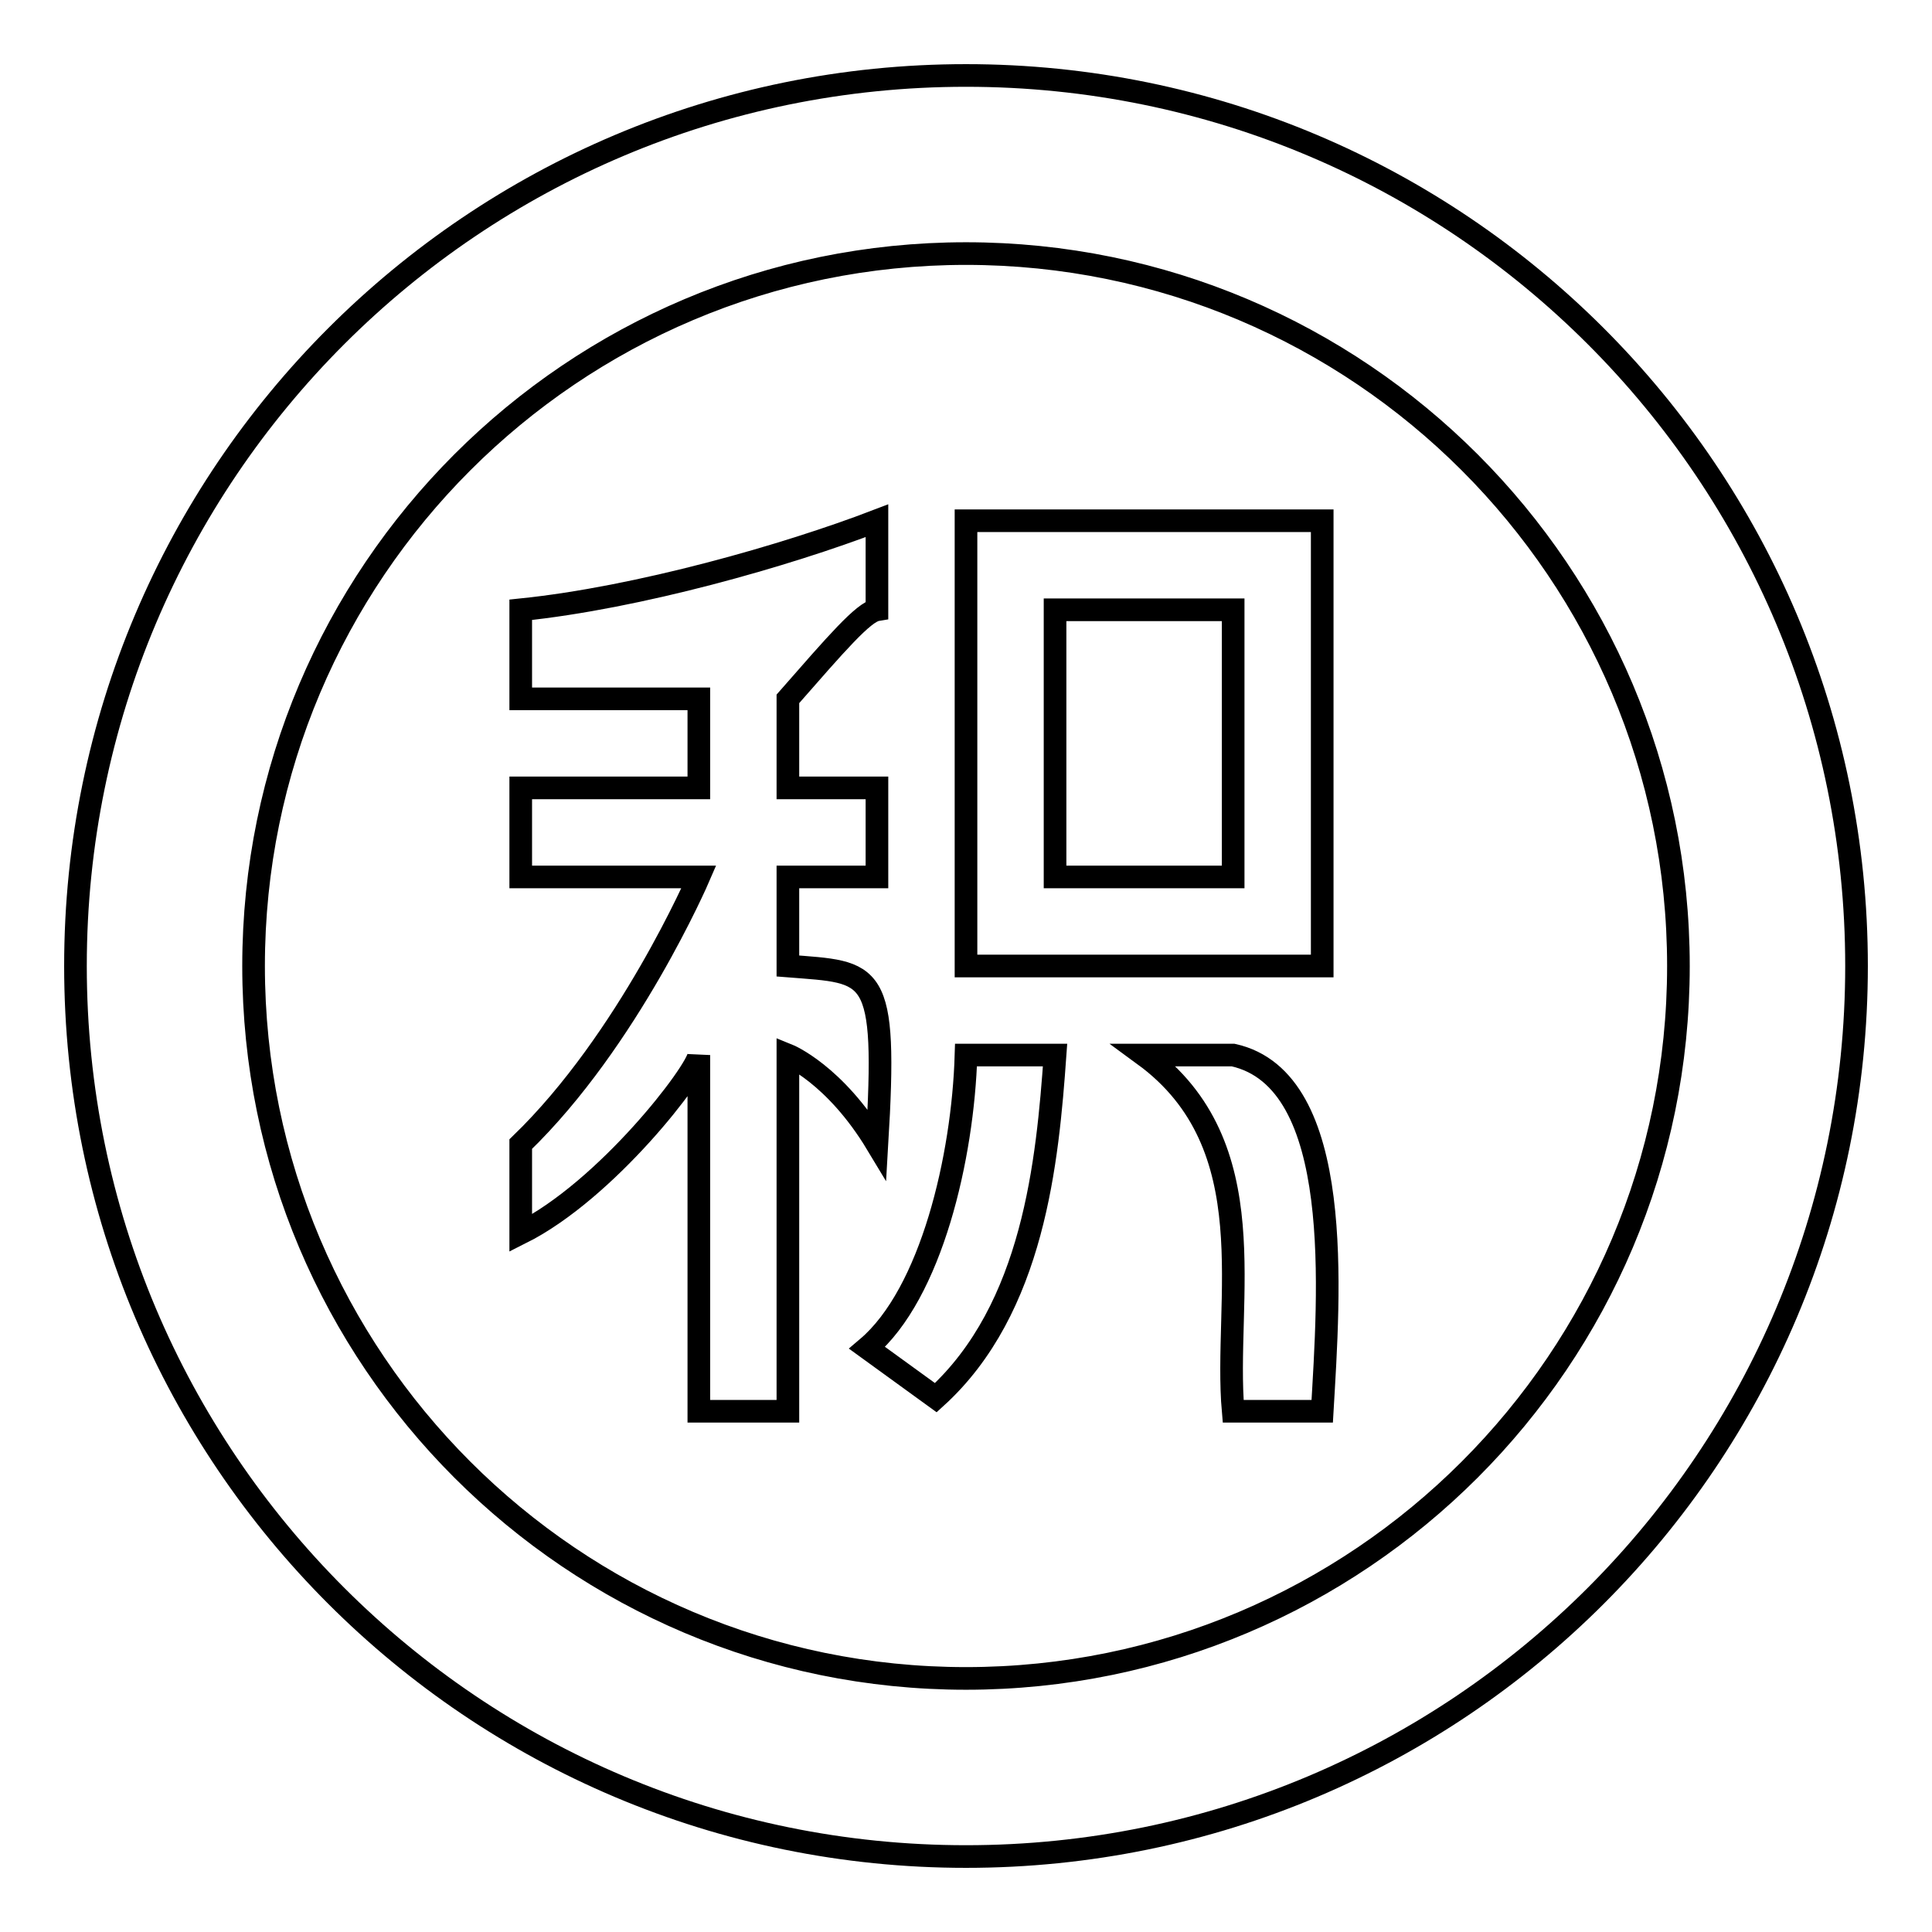
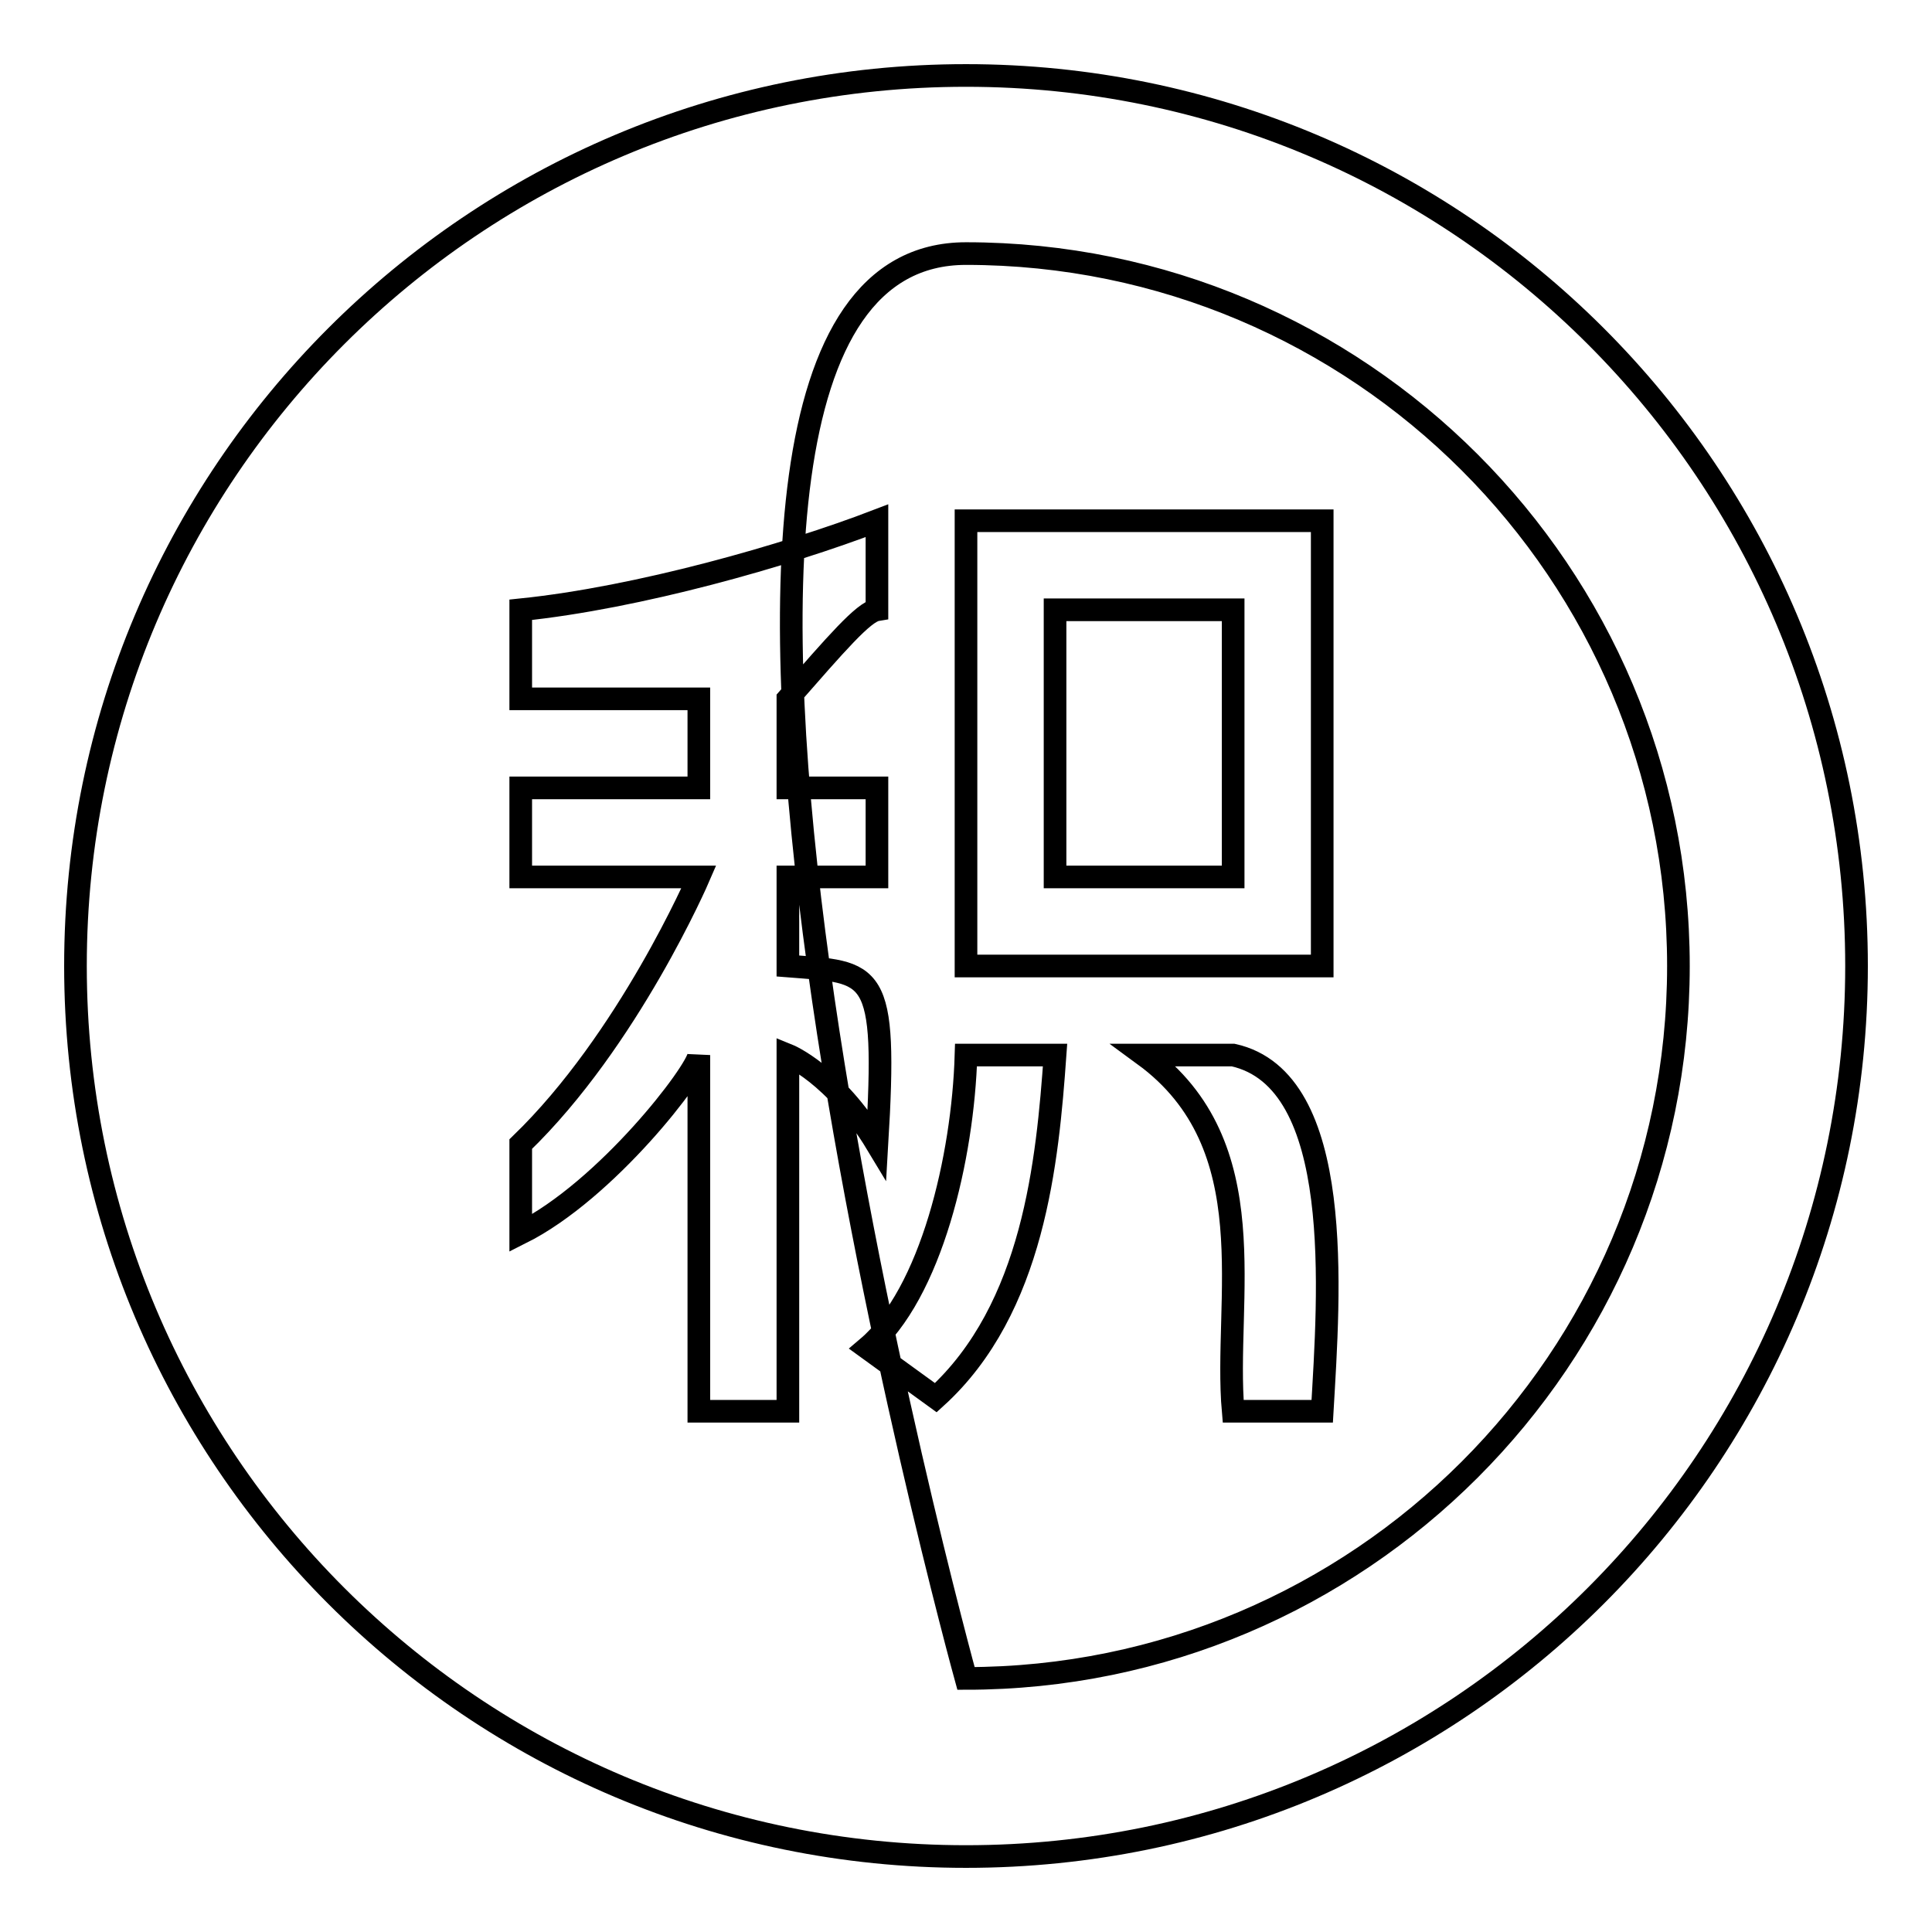
<svg xmlns="http://www.w3.org/2000/svg" version="1.1" x="0px" y="0px" viewBox="0 0 256 256" enable-background="new 0 0 256 256" xml:space="preserve">
  <g>
    <g>
-       <path stroke-width="3" fill-opacity="0" stroke="#000000" d="M128,10C62.8,10,10,62.8,10,128c0,65.2,52.8,118,118,118c65.2,0,118-52.8,118-118C246,62.8,193.2,10,128,10z M128,222.4c-52.1,0-94.4-42.3-94.4-94.4S75.9,33.6,128,33.6s94.4,42.3,94.4,94.4S180.1,222.4,128,222.4z M104.4,128v-11.8h11.8v-11.8h-11.8V92.6c6.4-7.3,10-11.5,11.8-11.8V69c-12,4.6-31.6,10.2-47.2,11.8v11.8h23.6v11.8H69v11.8h23.6c0,0-9.3,21.6-23.6,35.4v11.8c11.4-5.7,23.4-21.4,23.6-23.6V187h11.8v-47.2c0,0,6.2,2.5,11.8,11.8C117.6,128.1,115.8,128.9,104.4,128z M175.2,69H128v59h47.2V69z M163.4,116.2h-23.6V80.8h23.6V116.2z M163.4,139.8h-11.8c16.4,12,10.5,32.5,11.8,47.2h11.8C176.1,171.5,178.3,143.1,163.4,139.8z M114.9,178.6l9.1,6.6c13-11.8,14.8-31.4,15.8-45.4H128C127.6,153.3,123.4,171.4,114.9,178.6z" />
+       <path stroke-width="3" fill-opacity="0" stroke="#000000" d="M128,10C62.8,10,10,62.8,10,128c0,65.2,52.8,118,118,118c65.2,0,118-52.8,118-118C246,62.8,193.2,10,128,10z M128,222.4S75.9,33.6,128,33.6s94.4,42.3,94.4,94.4S180.1,222.4,128,222.4z M104.4,128v-11.8h11.8v-11.8h-11.8V92.6c6.4-7.3,10-11.5,11.8-11.8V69c-12,4.6-31.6,10.2-47.2,11.8v11.8h23.6v11.8H69v11.8h23.6c0,0-9.3,21.6-23.6,35.4v11.8c11.4-5.7,23.4-21.4,23.6-23.6V187h11.8v-47.2c0,0,6.2,2.5,11.8,11.8C117.6,128.1,115.8,128.9,104.4,128z M175.2,69H128v59h47.2V69z M163.4,116.2h-23.6V80.8h23.6V116.2z M163.4,139.8h-11.8c16.4,12,10.5,32.5,11.8,47.2h11.8C176.1,171.5,178.3,143.1,163.4,139.8z M114.9,178.6l9.1,6.6c13-11.8,14.8-31.4,15.8-45.4H128C127.6,153.3,123.4,171.4,114.9,178.6z" />
    </g>
  </g>
</svg>